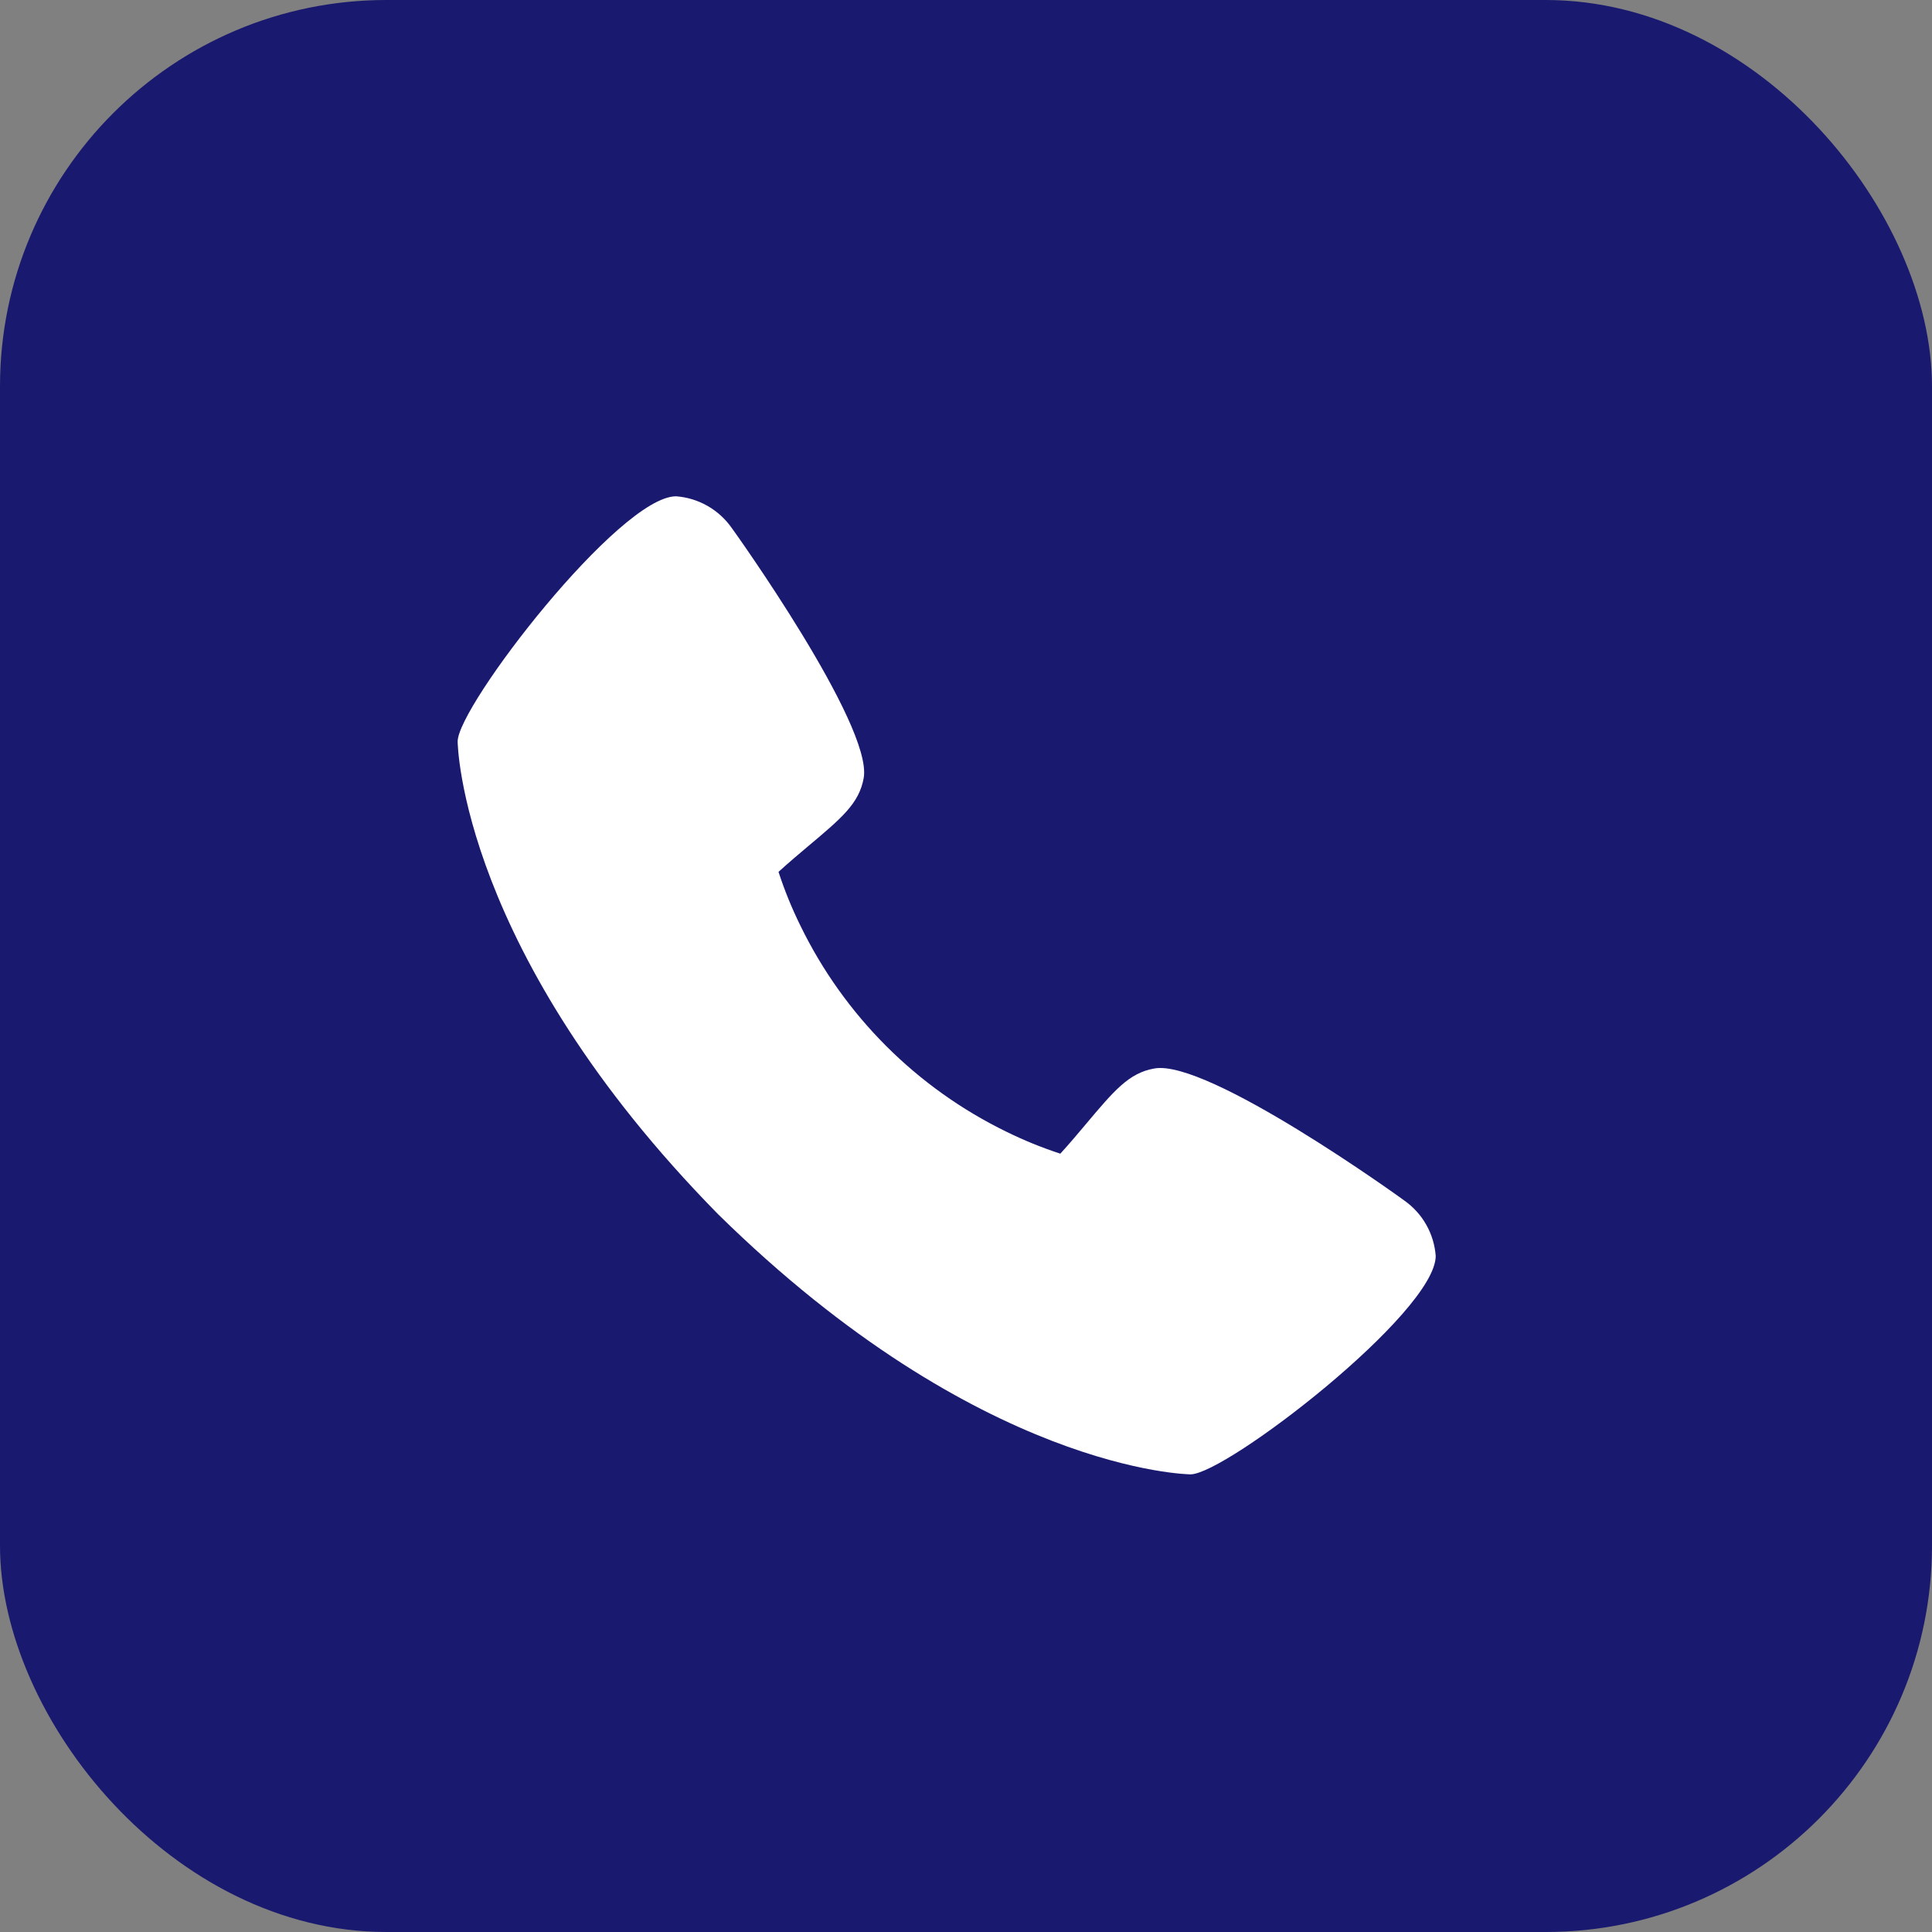
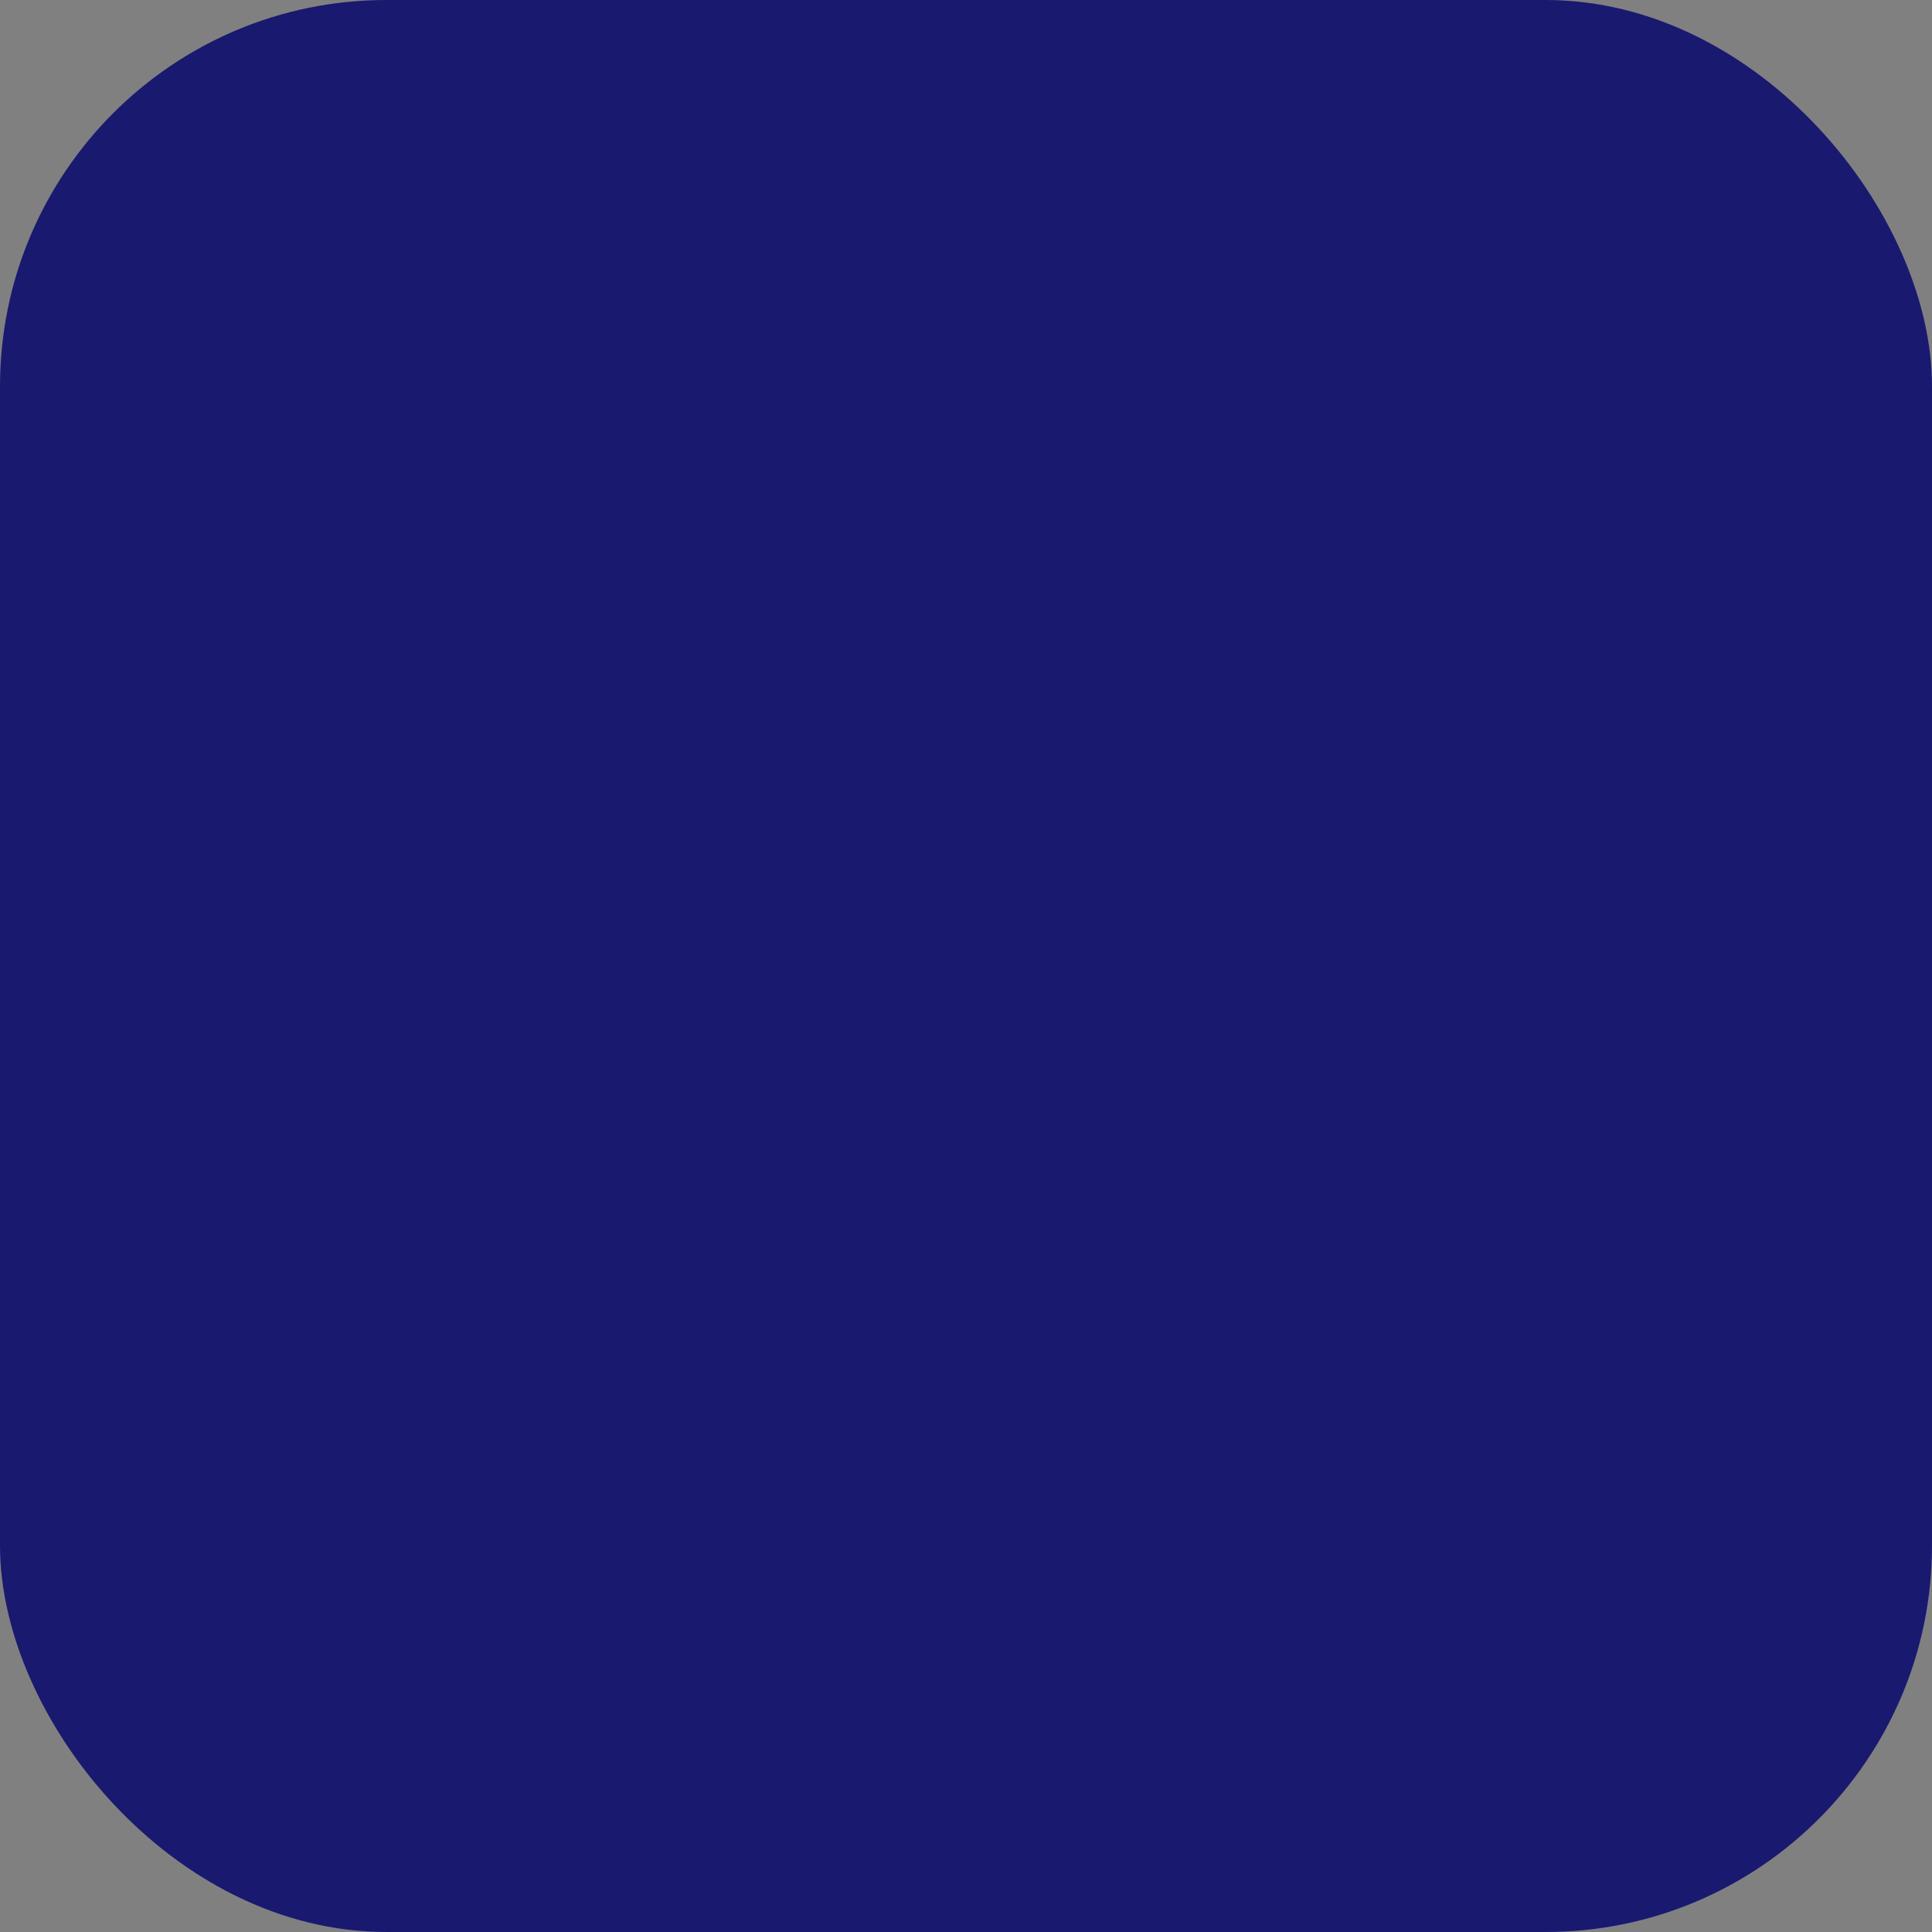
<svg xmlns="http://www.w3.org/2000/svg" width="50" height="50" viewBox="0 0 50 50" fill="none">
  <rect x="0" y="0" width="50" height="50" fill="#808080" stroke="none" />
  <rect width="50" height="50" rx="10" fill="#191970" />
  <g clip-path="url(#clip0_720_1903)">
-     <path d="M36.342 31.069C36.273 31.014 31.25 27.393 29.871 27.653C29.213 27.77 28.837 28.219 28.082 29.117C27.96 29.262 27.668 29.61 27.441 29.857C26.964 29.701 26.499 29.512 26.048 29.29C23.724 28.159 21.846 26.281 20.715 23.957C20.493 23.507 20.303 23.041 20.148 22.564C20.396 22.336 20.744 22.044 20.892 21.919C21.787 21.168 22.236 20.792 22.353 20.132C22.591 18.765 18.973 13.708 18.936 13.662C18.771 13.428 18.557 13.233 18.308 13.091C18.059 12.95 17.782 12.865 17.497 12.844C16.03 12.844 11.844 18.275 11.844 19.19C11.844 19.243 11.921 24.646 18.584 31.424C25.355 38.08 30.757 38.156 30.81 38.156C31.726 38.156 37.156 33.97 37.156 32.503C37.135 32.219 37.051 31.942 36.91 31.694C36.77 31.446 36.575 31.233 36.342 31.069Z" fill="white" />
+     <path d="M36.342 31.069C36.273 31.014 31.25 27.393 29.871 27.653C29.213 27.77 28.837 28.219 28.082 29.117C27.96 29.262 27.668 29.61 27.441 29.857C26.964 29.701 26.499 29.512 26.048 29.29C20.493 23.507 20.303 23.041 20.148 22.564C20.396 22.336 20.744 22.044 20.892 21.919C21.787 21.168 22.236 20.792 22.353 20.132C22.591 18.765 18.973 13.708 18.936 13.662C18.771 13.428 18.557 13.233 18.308 13.091C18.059 12.95 17.782 12.865 17.497 12.844C16.03 12.844 11.844 18.275 11.844 19.19C11.844 19.243 11.921 24.646 18.584 31.424C25.355 38.08 30.757 38.156 30.81 38.156C31.726 38.156 37.156 33.97 37.156 32.503C37.135 32.219 37.051 31.942 36.91 31.694C36.77 31.446 36.575 31.233 36.342 31.069Z" fill="white" />
  </g>
  <defs>
    <clipPath id="clip0_720_1903">
-       <rect width="27" height="27" fill="white" transform="translate(11 12)" />
-     </clipPath>
+       </clipPath>
  </defs>
</svg>